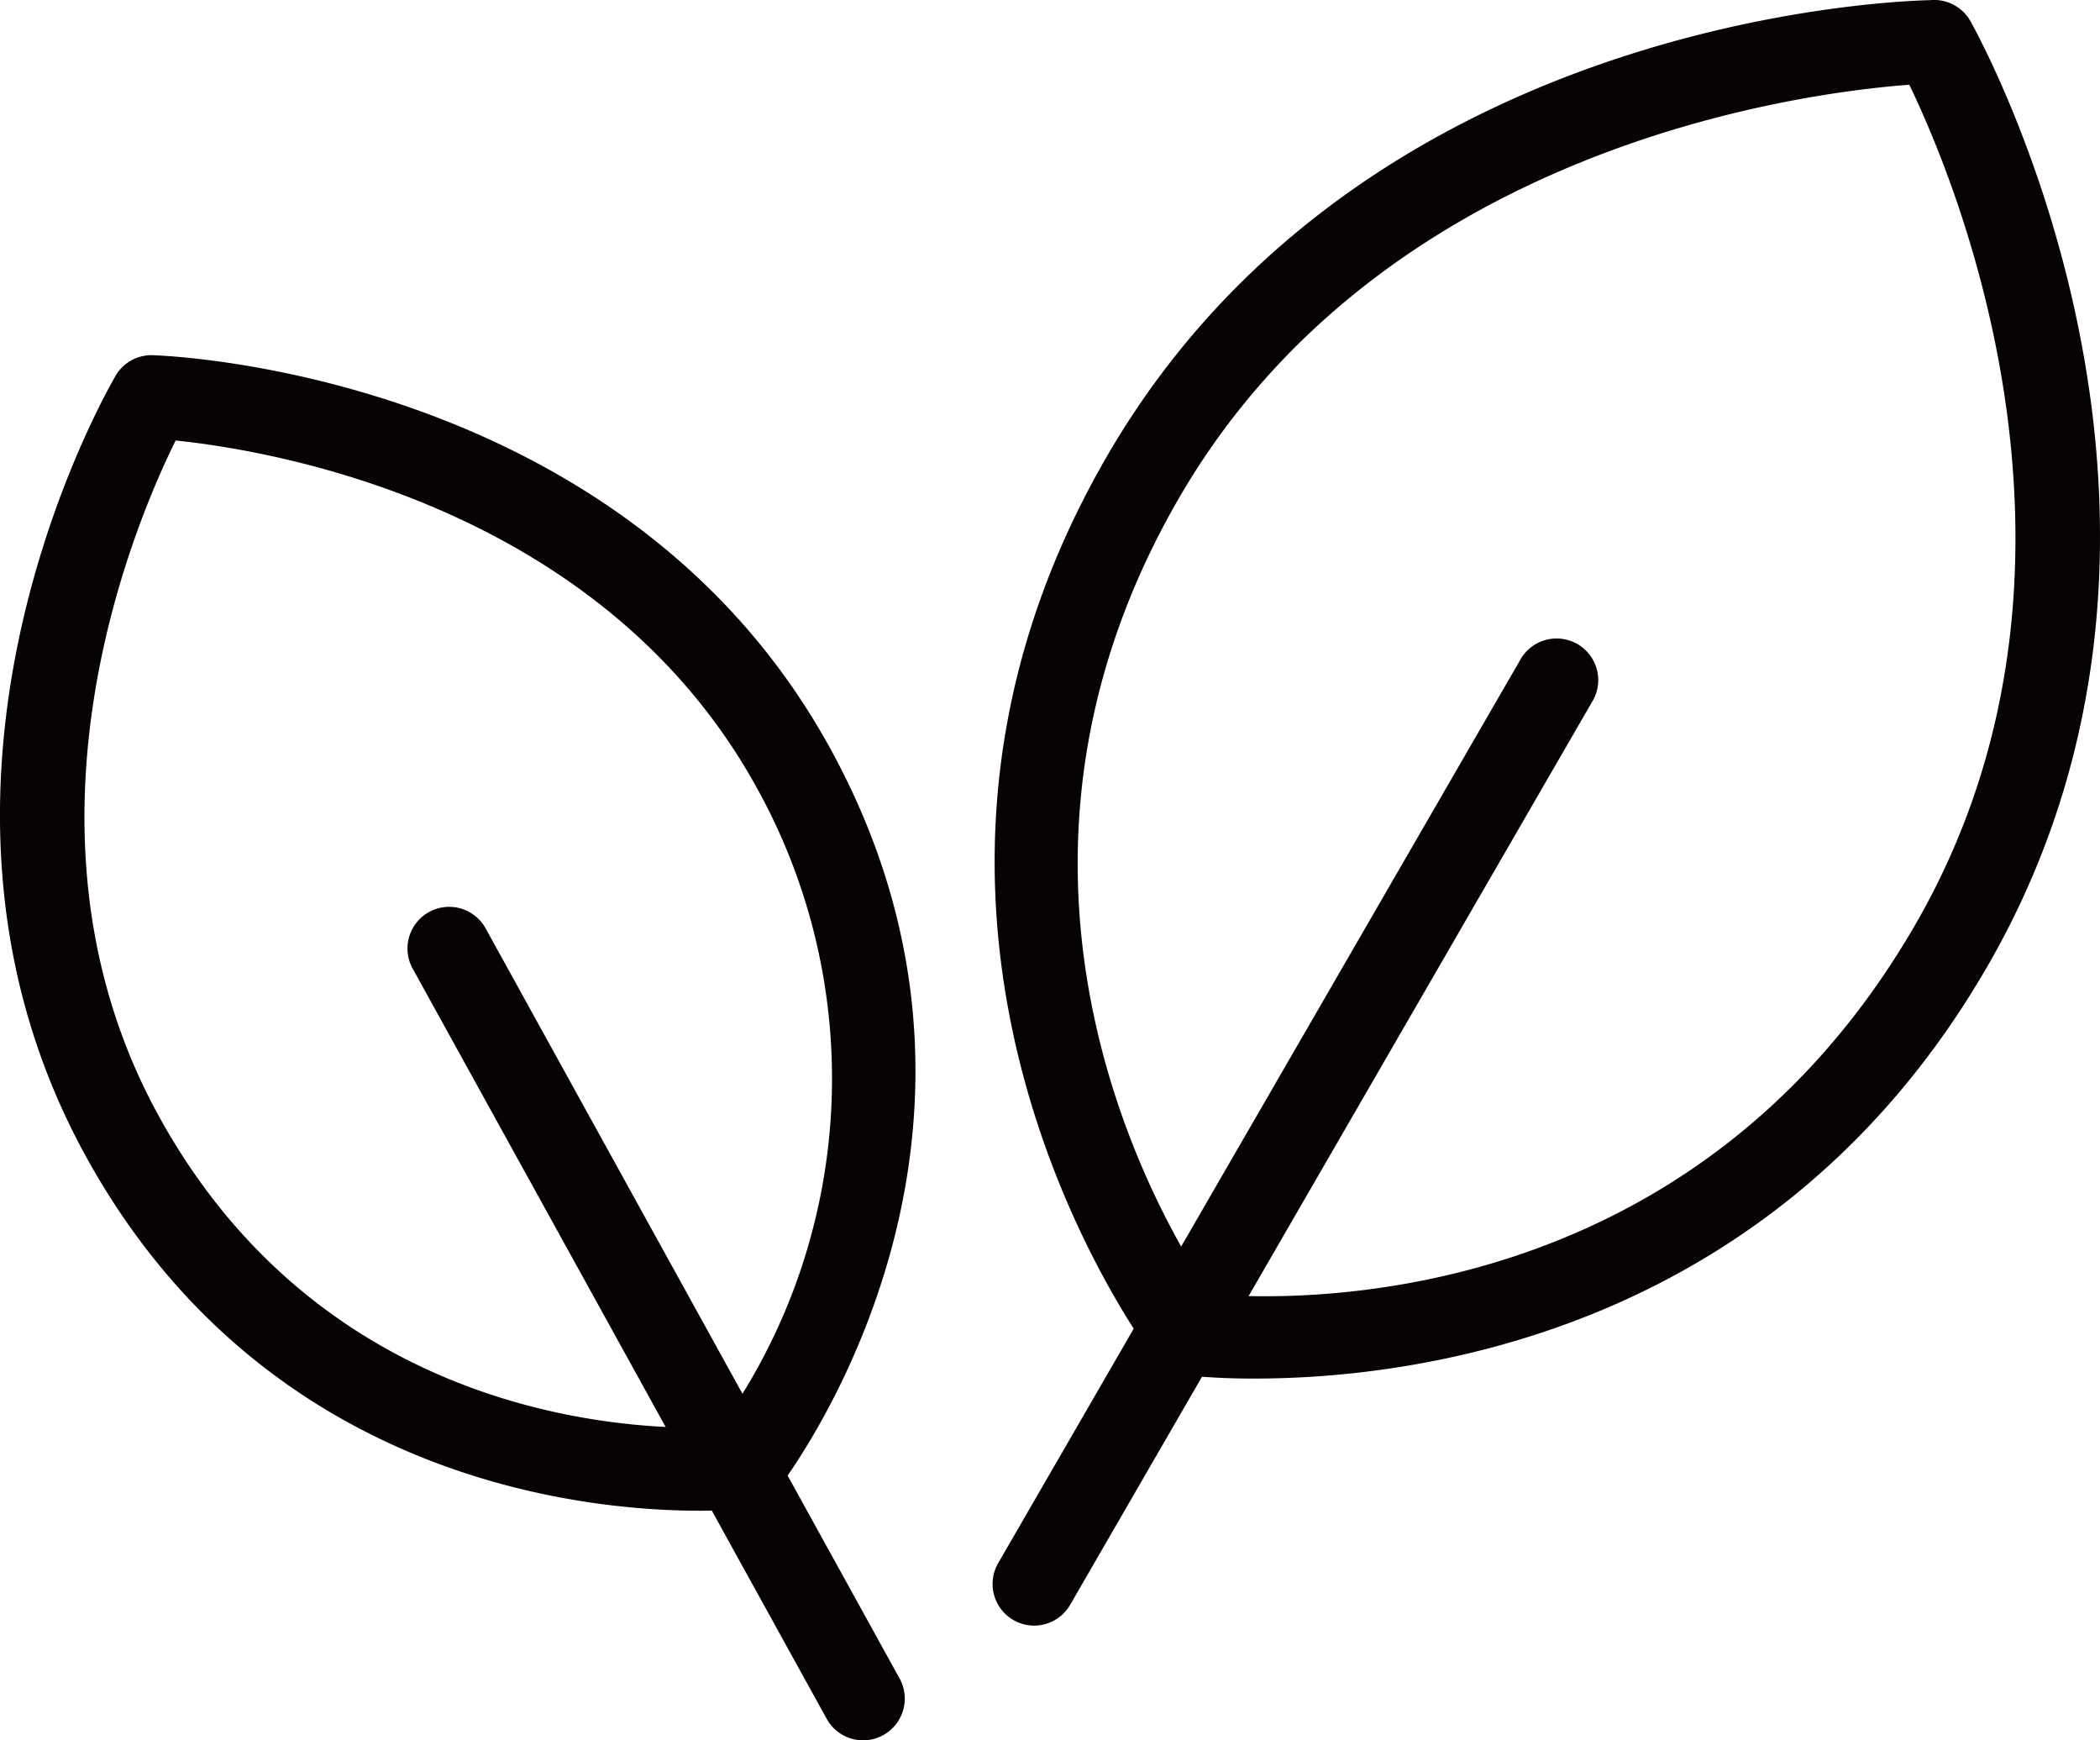
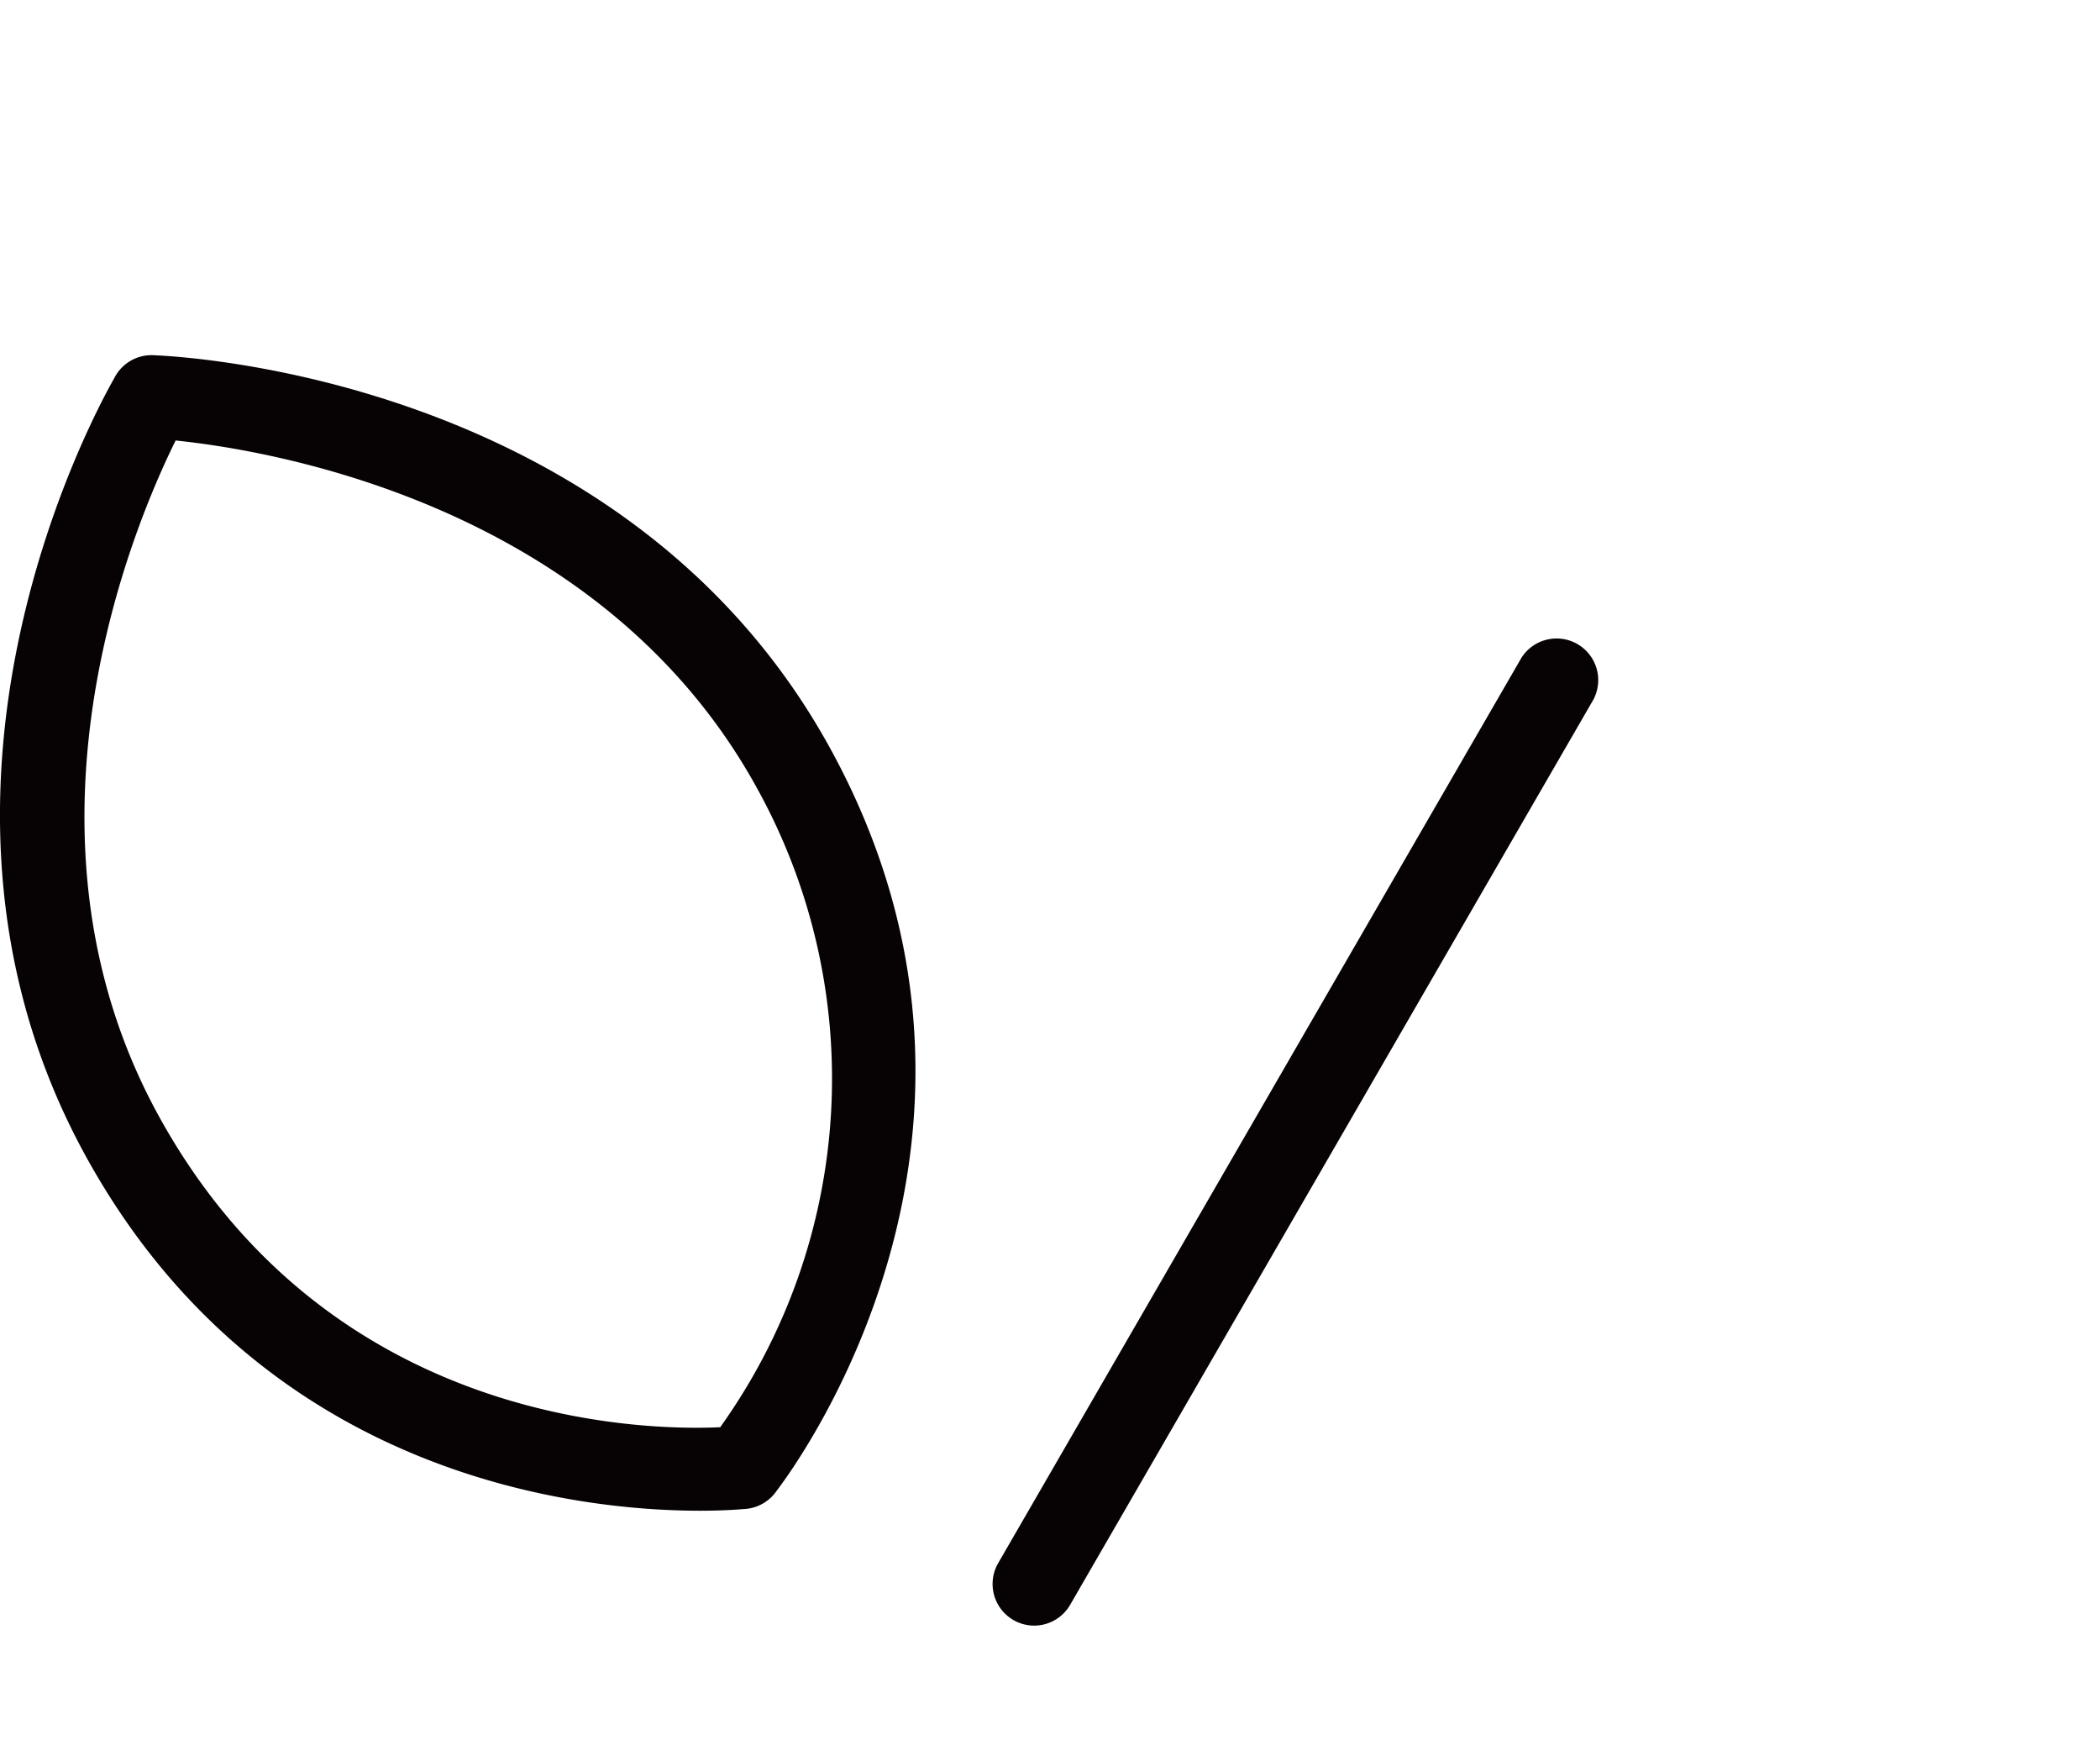
<svg xmlns="http://www.w3.org/2000/svg" width="70" height="58">
  <g fill="#070203">
-     <path data-name="パス 456" d="M28.773 57.999a1.388 1.388 0 01-1.217-.718l-13.8-25a1.388 1.388 0 012.431-1.342l13.8 25a1.389 1.389 0 01-1.214 2.059z" />
    <path data-name="パス 457" d="M23.327 50.347c-3.985 0-14.539-1.073-20.451-11.786-6.634-12.022.182-24.64.928-25.949a1.388 1.388 0 011.343-.772c1.18.047 15.779.874 22.5 13.053 6.979 12.648-.859 23.606-1.753 24.783a1.4 1.4 0 01-1.111.616c-.223.019-.731.055-1.456.055zM5.855 14.68c-1.4 2.826-5.758 13.1-.548 22.539 5.672 10.28 16.146 10.463 18.7 10.345a19.977 19.977 0 001.209-21.329C20.005 16.792 8.995 15.003 5.855 14.68z" />
    <path data-name="パス 458" d="M34.473 54.176a1.388 1.388 0 01-1.2-2.083L50.716 21.92a1.388 1.388 0 012.4 1.39L35.672 53.482a1.388 1.388 0 01-1.199.694z" />
-     <path data-name="パス 459" d="M41.841 45.942a22.206 22.206 0 01-2.317-.108 1.4 1.4 0 01-1.113-.639c-.971-1.328-10.3-14.793-1.527-29.965C45.191.862 62.522.05 64.334.005a1.391 1.391 0 011.374.749c.645 1.169 8.976 16.855.538 31.451C59.12 44.532 47.01 45.942 41.841 45.942zm-1.491-2.813c2.95.246 16.054.554 23.493-12.314 6.8-11.766 1.364-24.757-.2-27.991-3.58.267-17.571 2.057-24.358 13.8-7.369 12.748-.565 24.106 1.064 26.506z" />
  </g>
</svg>